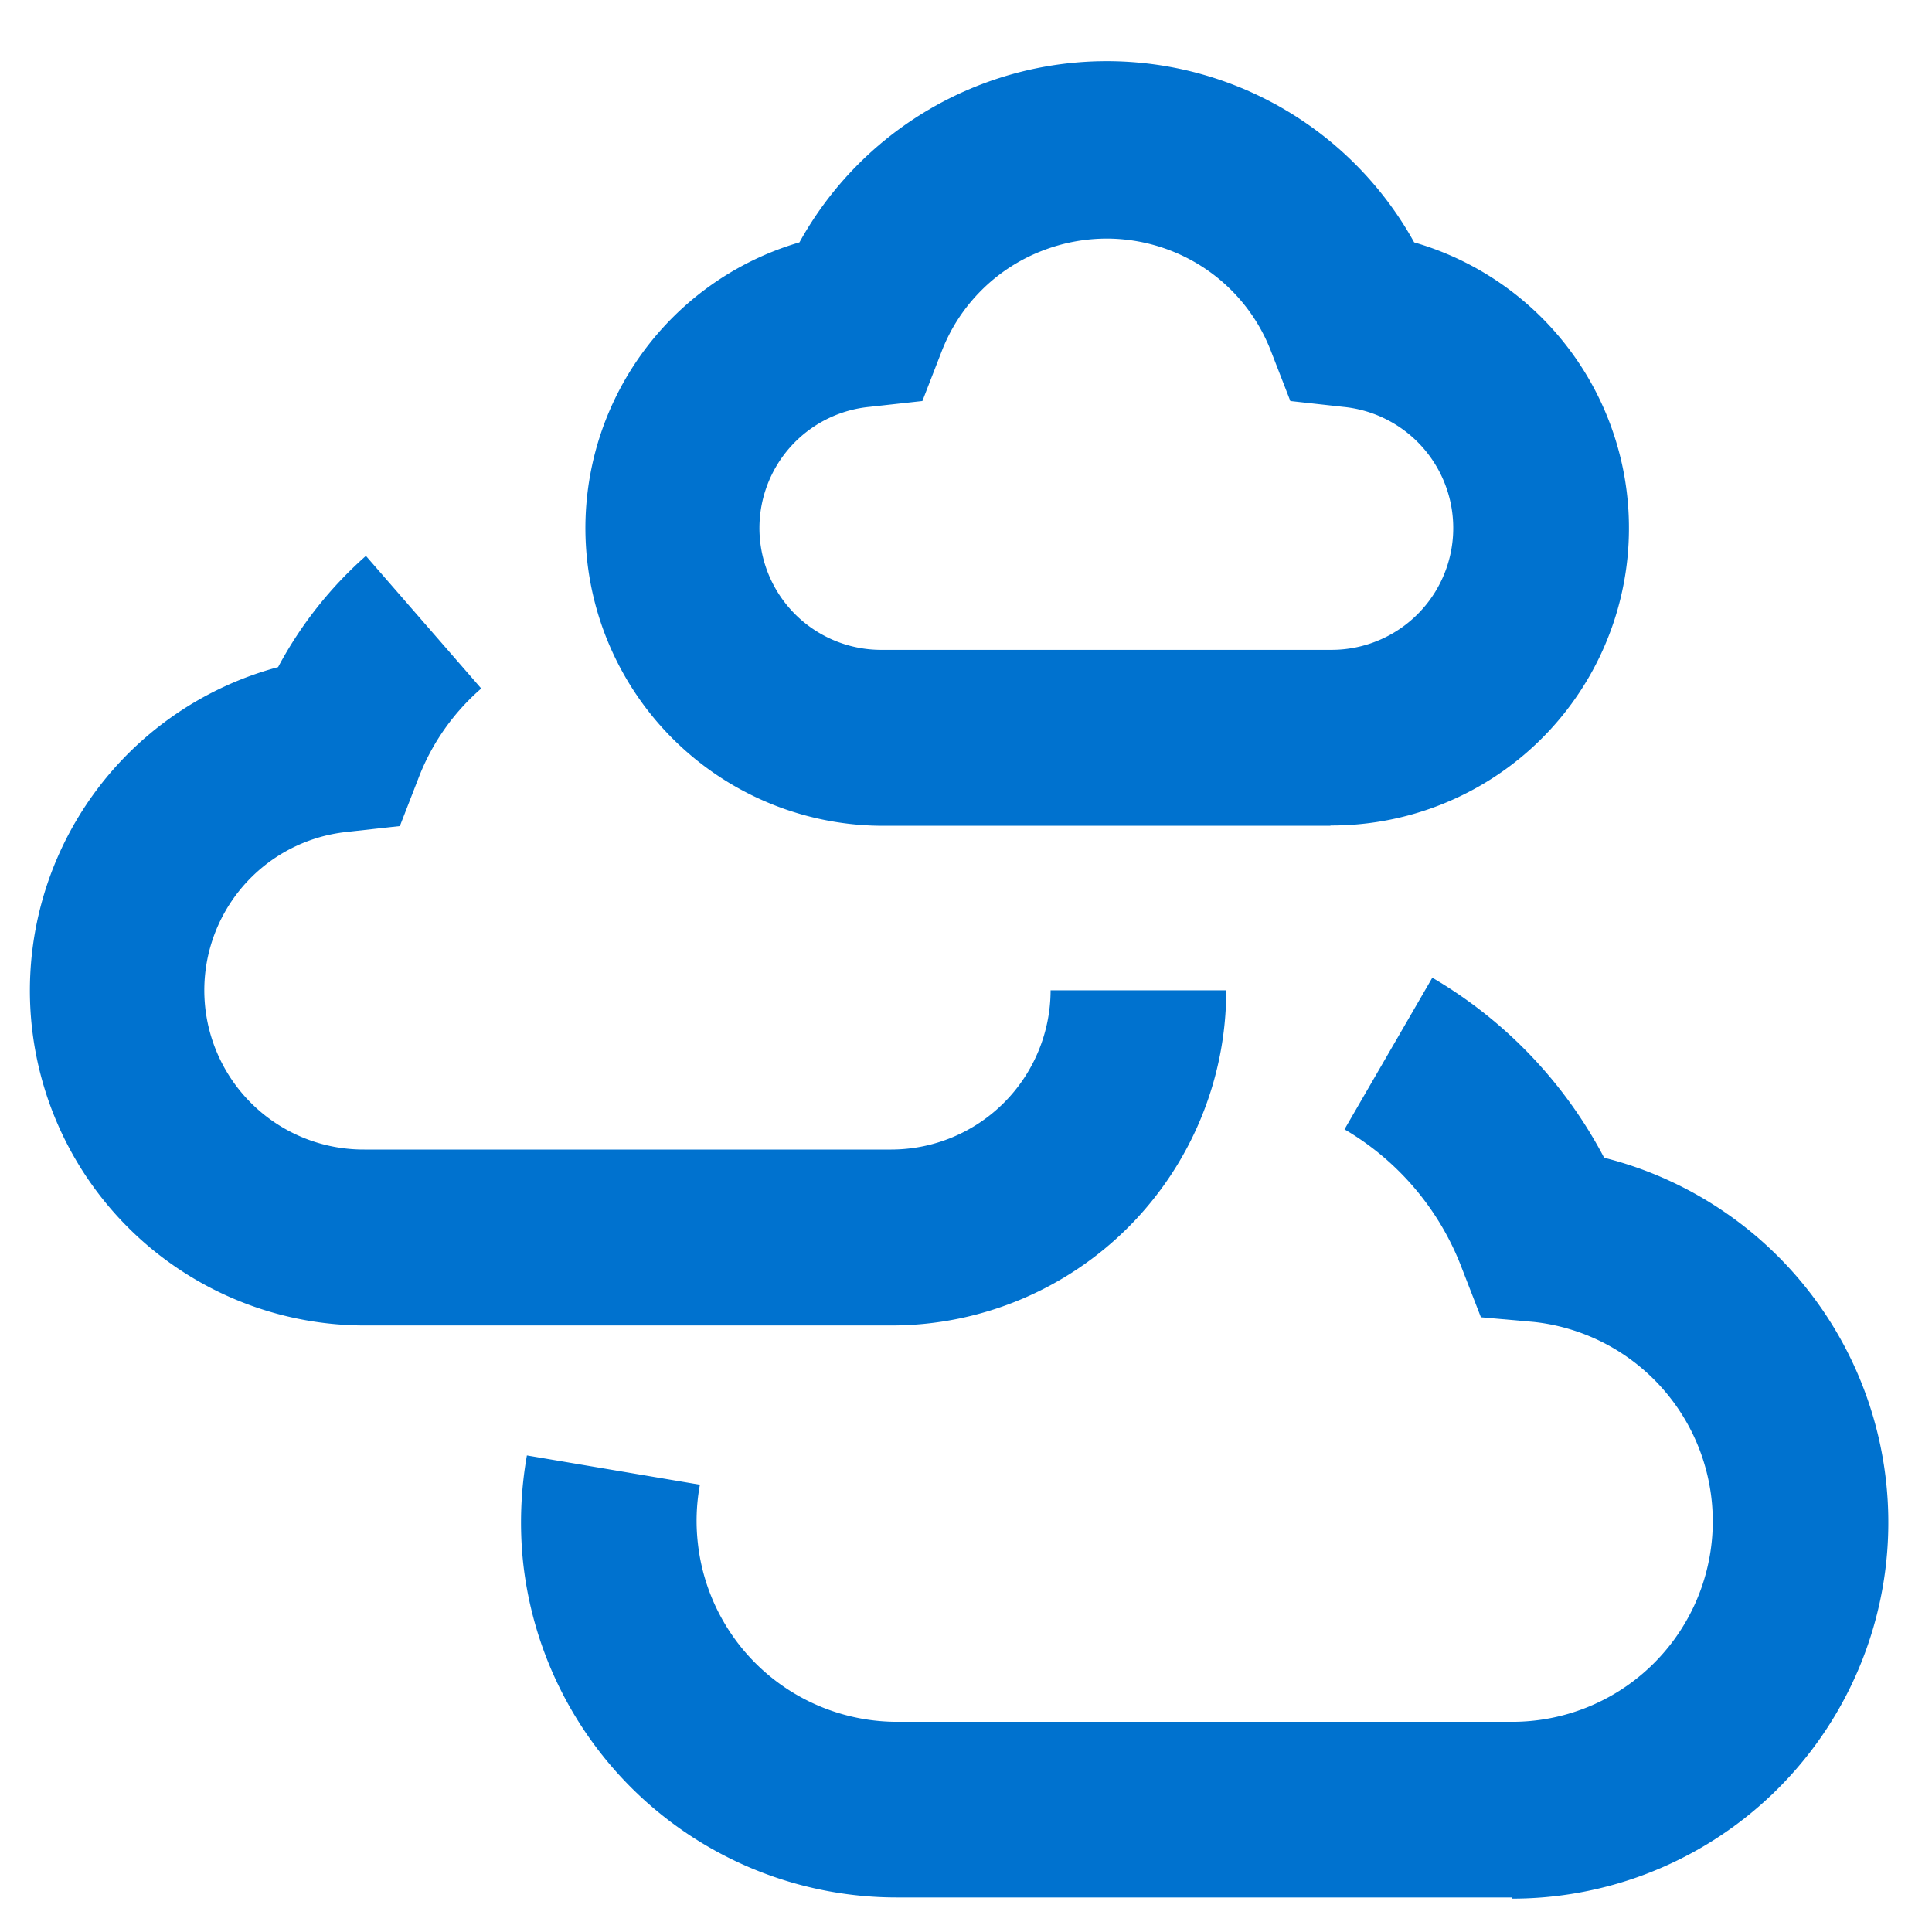
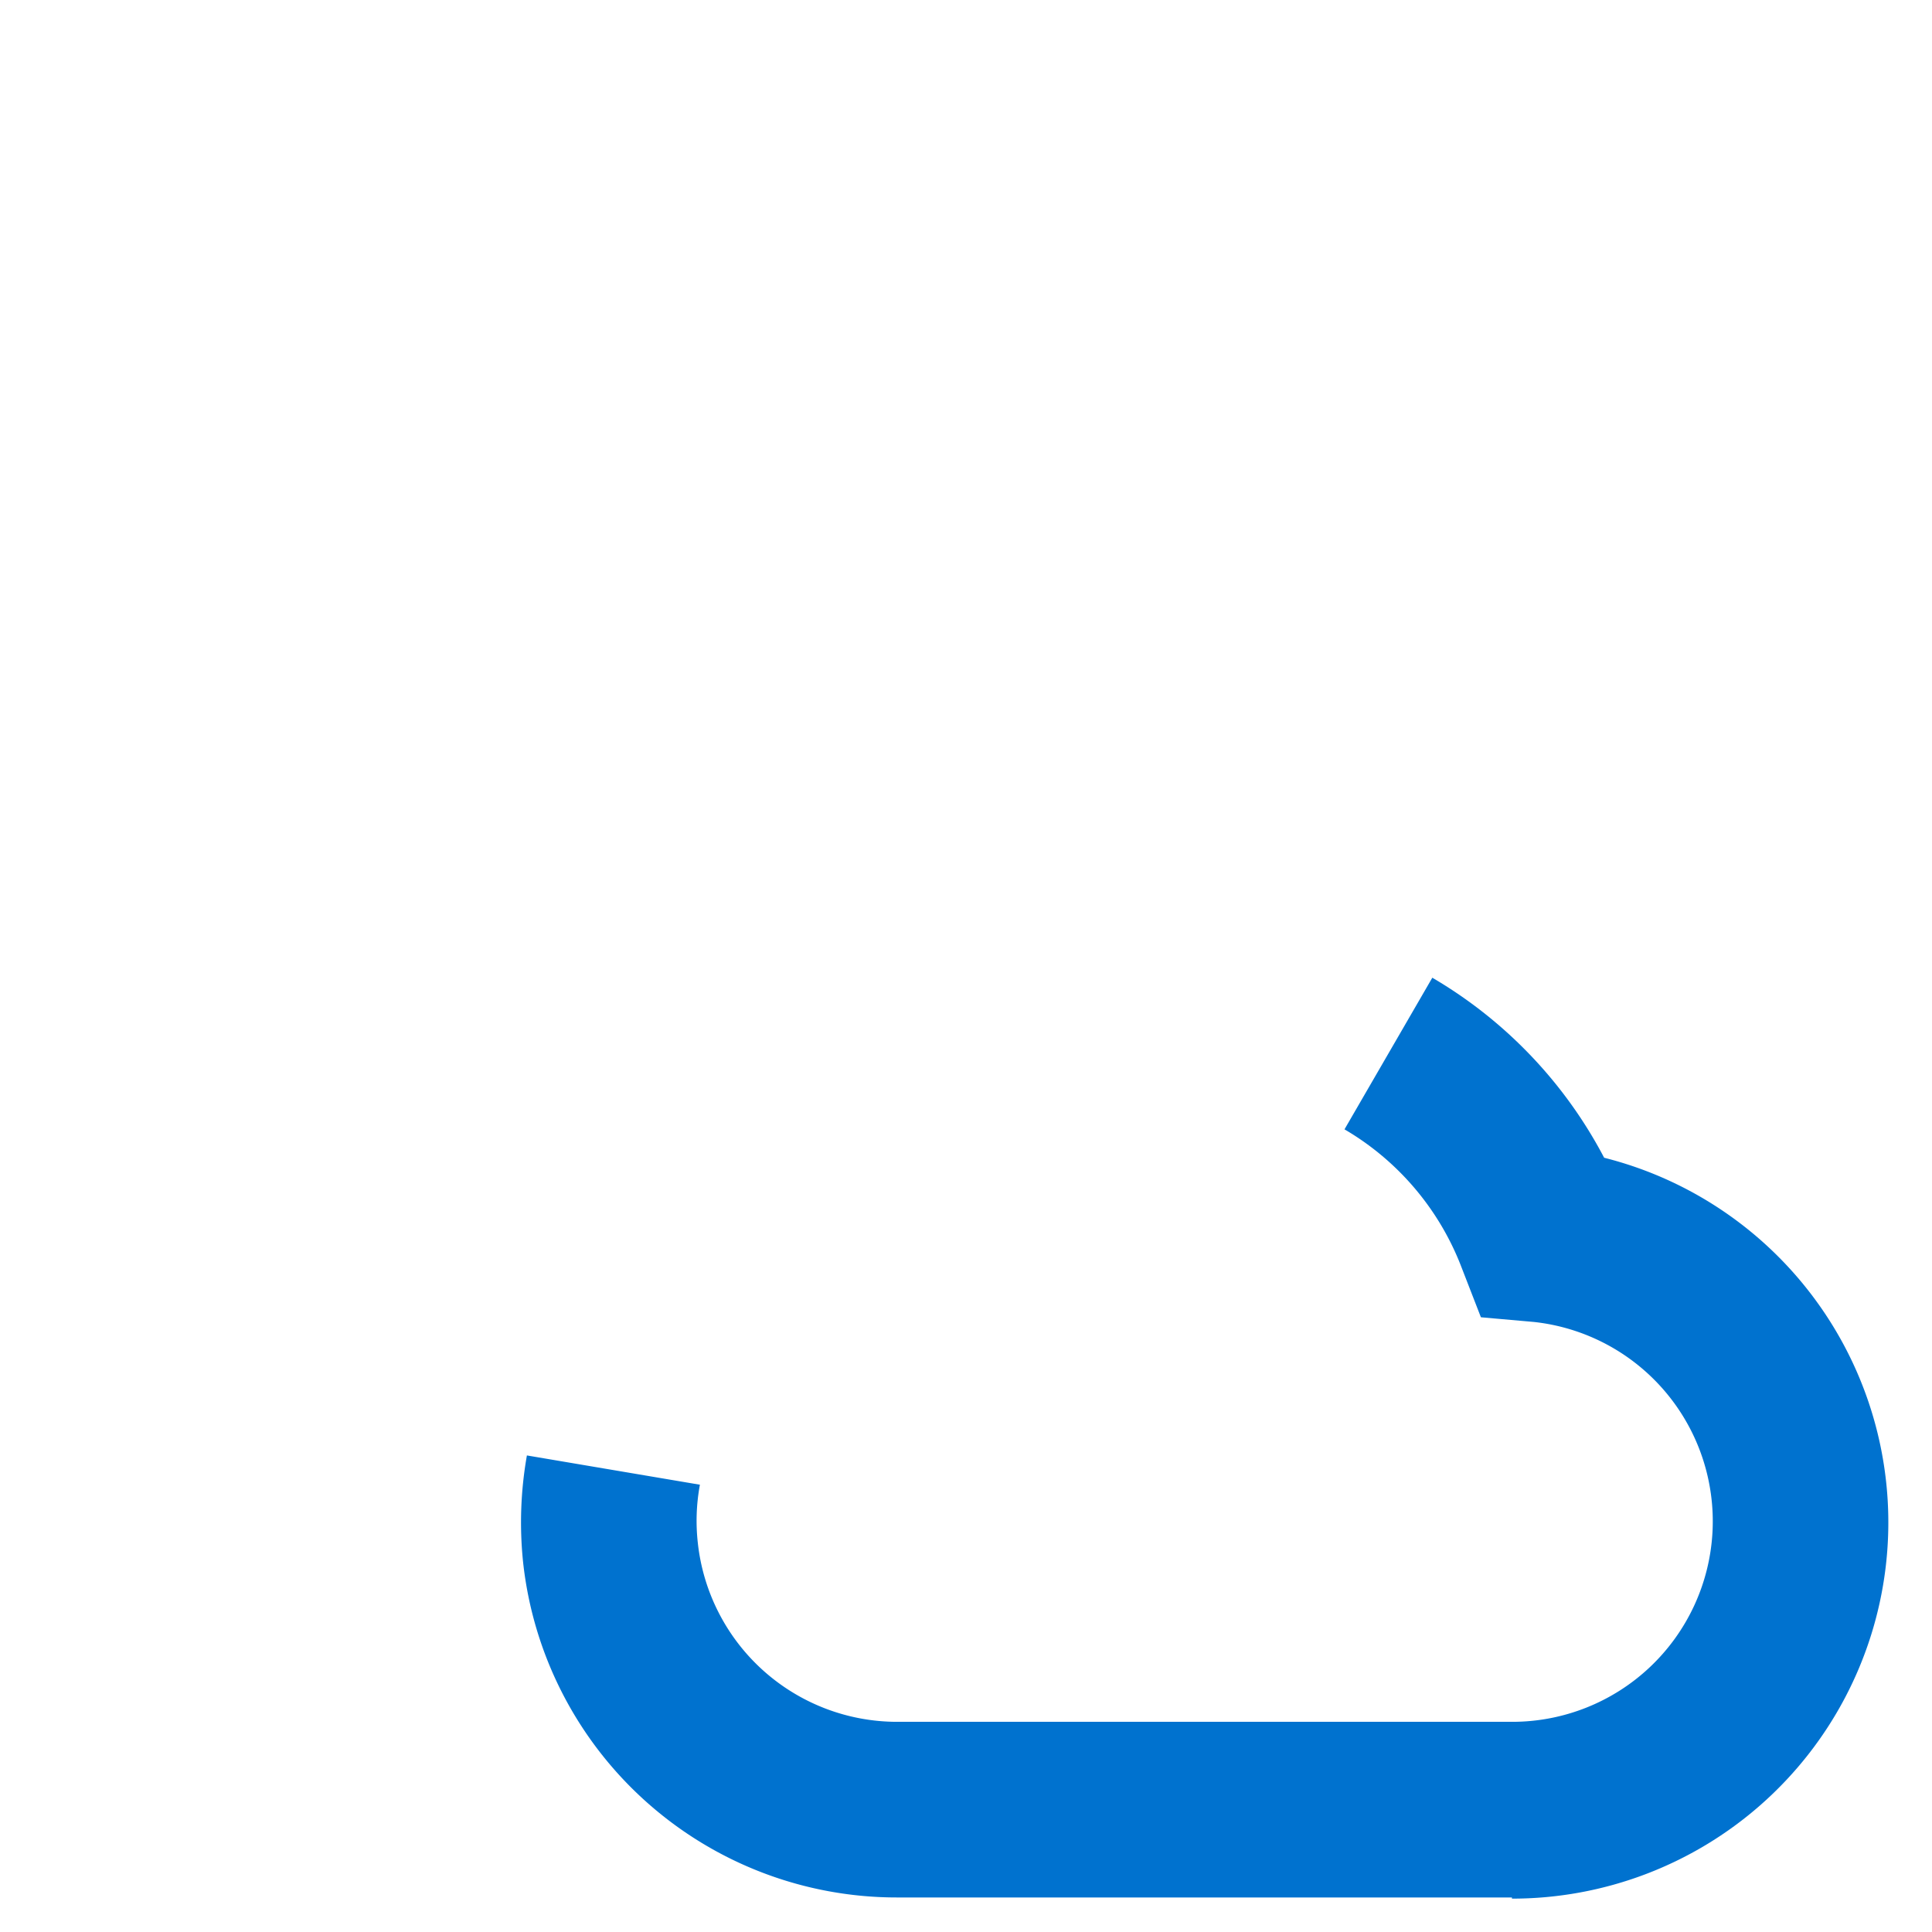
<svg xmlns="http://www.w3.org/2000/svg" id="Layer_1" data-name="Layer 1" viewBox="0 0 66 66">
  <defs>
    <style>.cls-1{fill:#0072cf;}</style>
  </defs>
  <path class="cls-1" d="M51.65,64.82h-21A12.84,12.84,0,0,1,17.87,53.37,13.12,13.12,0,0,1,18,49.72l5.91,1a6.78,6.78,0,0,0-.07,2,6.85,6.85,0,0,0,6.81,6.1h21a6.85,6.85,0,0,0,.75-13.66L50.59,45l-.66-1.7a9.32,9.32,0,0,0-4-4.72l3-5.18a15.44,15.44,0,0,1,5.87,6.15,12.85,12.85,0,0,1-3.15,25.31Z" />
-   <path class="cls-1" d="M30.5,45.28h-18a11.44,11.44,0,0,1-3-22.49,13.62,13.62,0,0,1,3-3.8l3.94,4.53a7.69,7.69,0,0,0-2.12,3l-.66,1.7-1.81.2a5.44,5.44,0,0,0,.6,10.85h18a5.45,5.45,0,0,0,5.44-5.44h6A11.44,11.44,0,0,1,30.5,45.28Z" />
-   <path class="cls-1" d="M45.44,28.21H30.16A10.17,10.17,0,0,1,27.31,8.28a12,12,0,0,1,21,0,10.16,10.16,0,0,1-2.85,19.92ZM37.8,8.15a6.11,6.11,0,0,0-2.18.41A6,6,0,0,0,32.17,12l-.66,1.7-1.81.2a4.16,4.16,0,0,0,.46,8.3H45.44a4.16,4.16,0,0,0,.45-8.3l-1.81-.2L43.42,12a6,6,0,0,0-3.19-3.34A6.07,6.07,0,0,0,37.8,8.15Z" />
</svg>